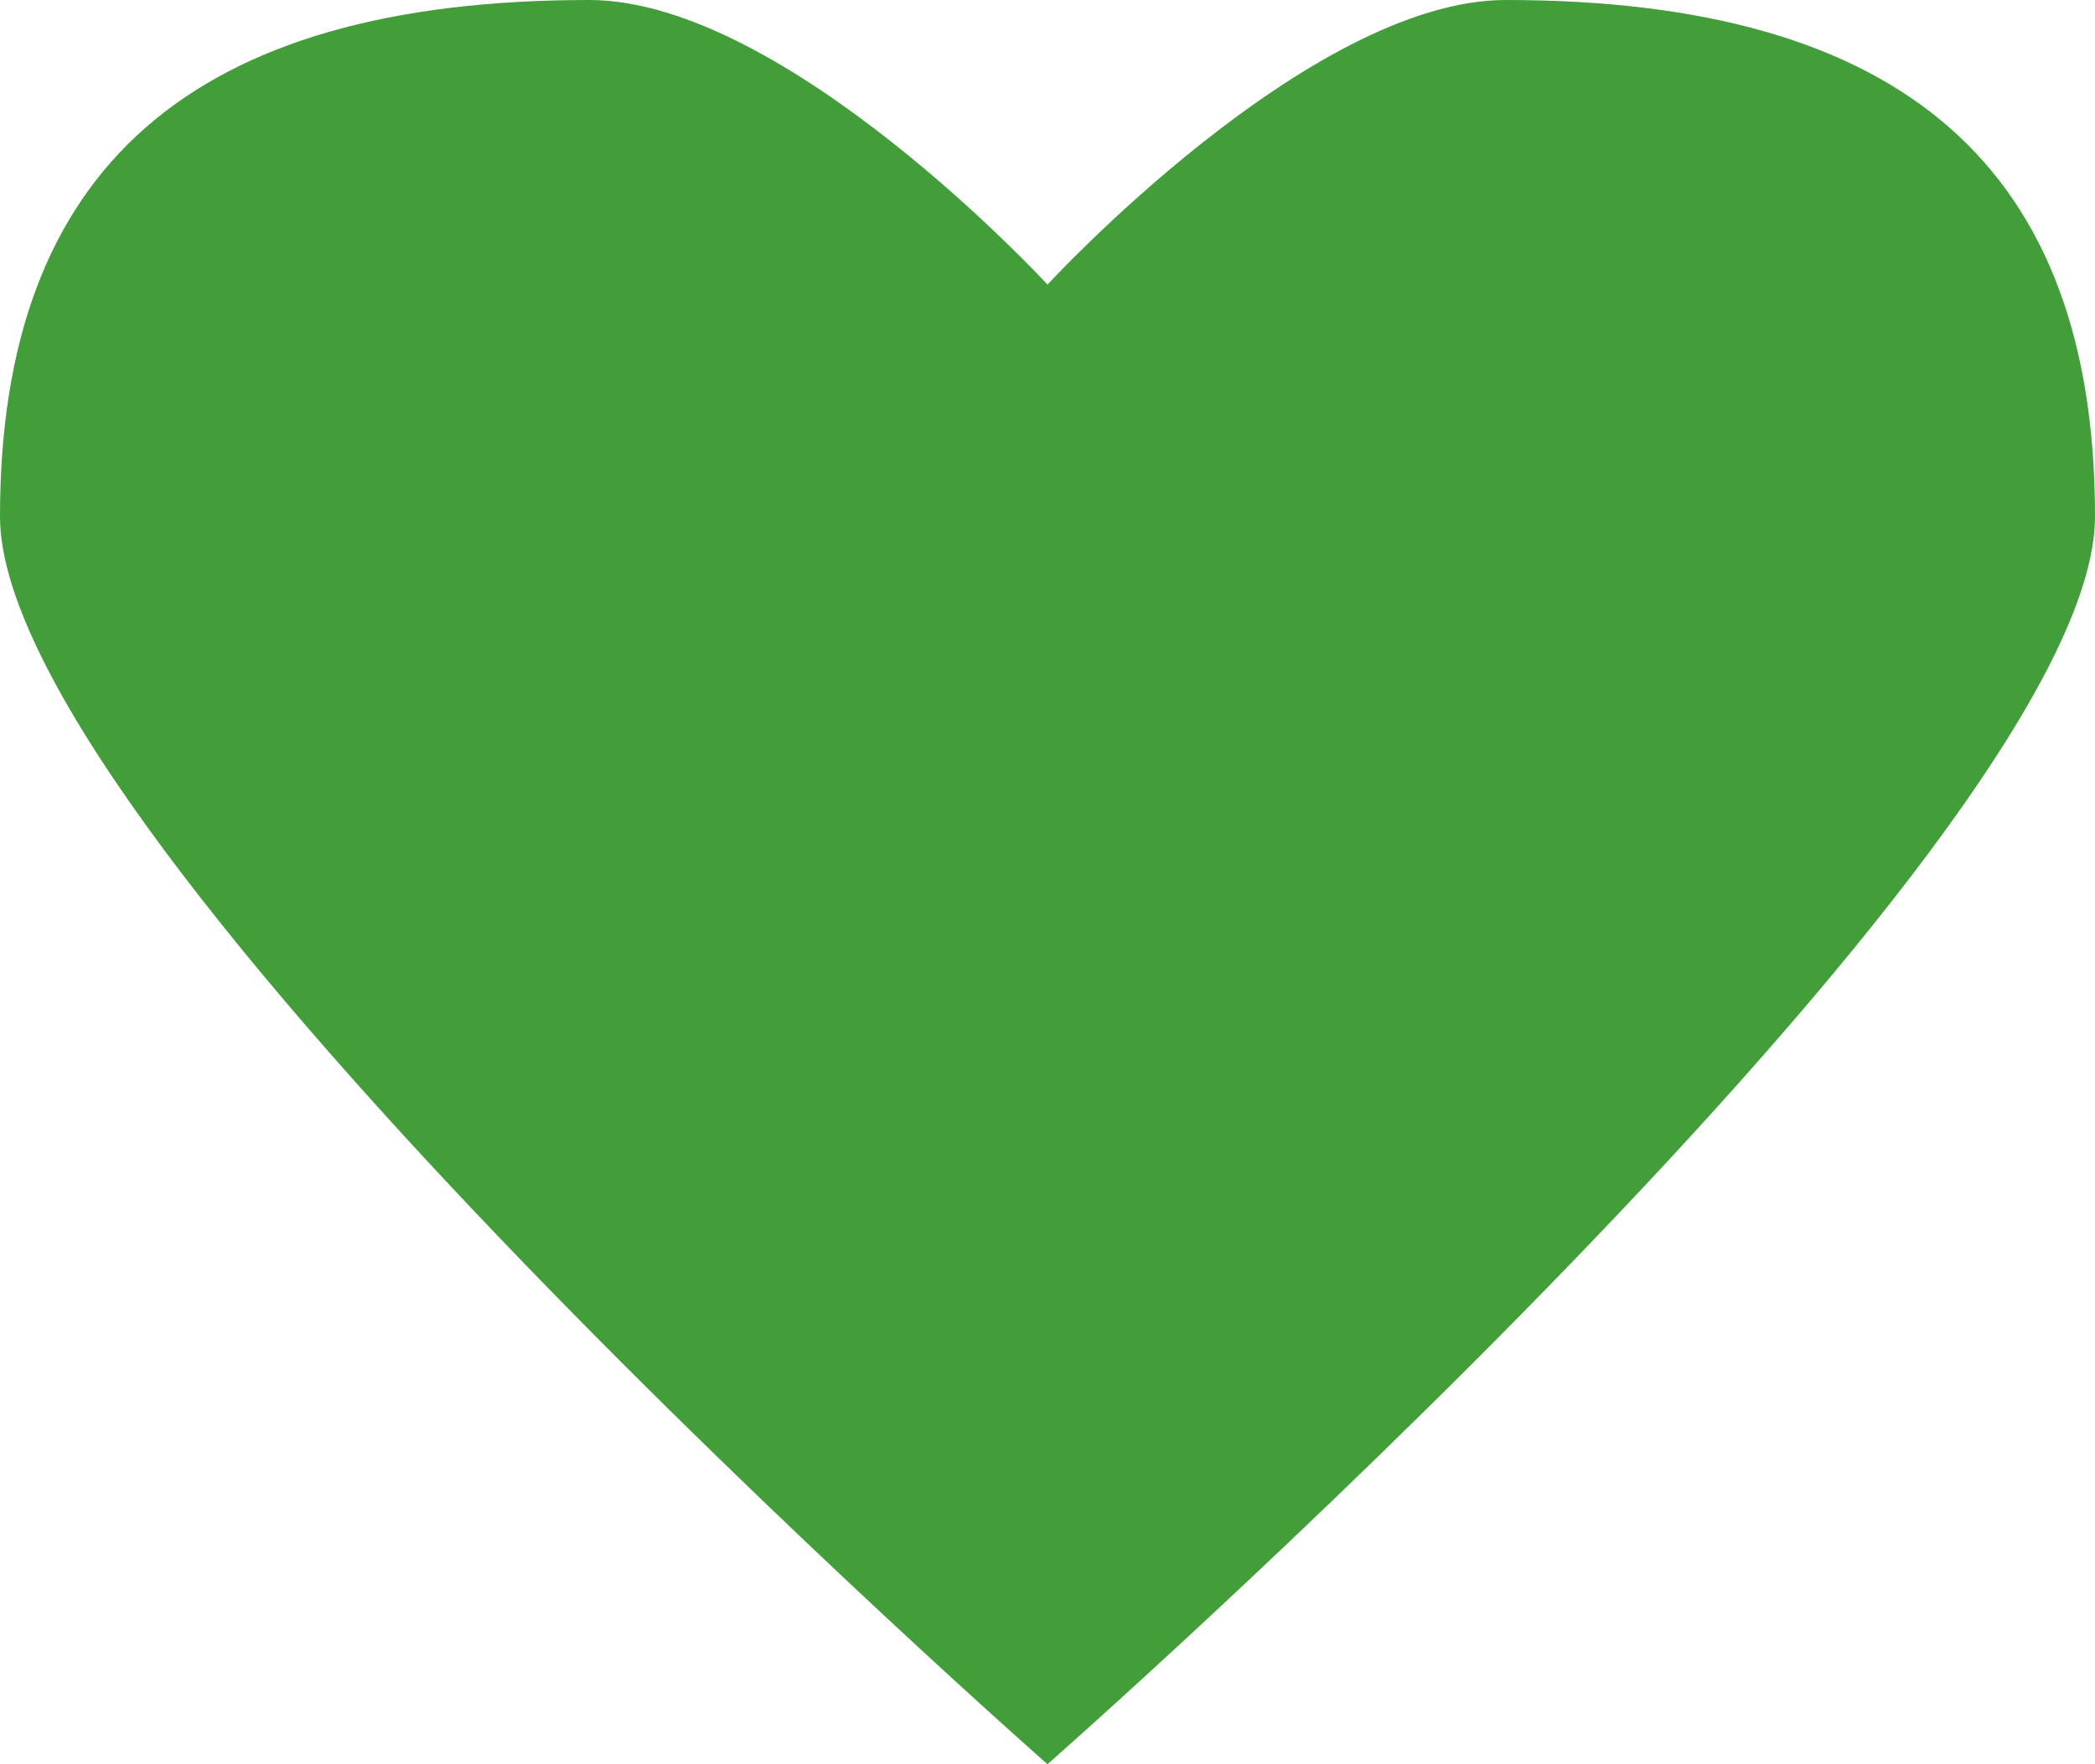
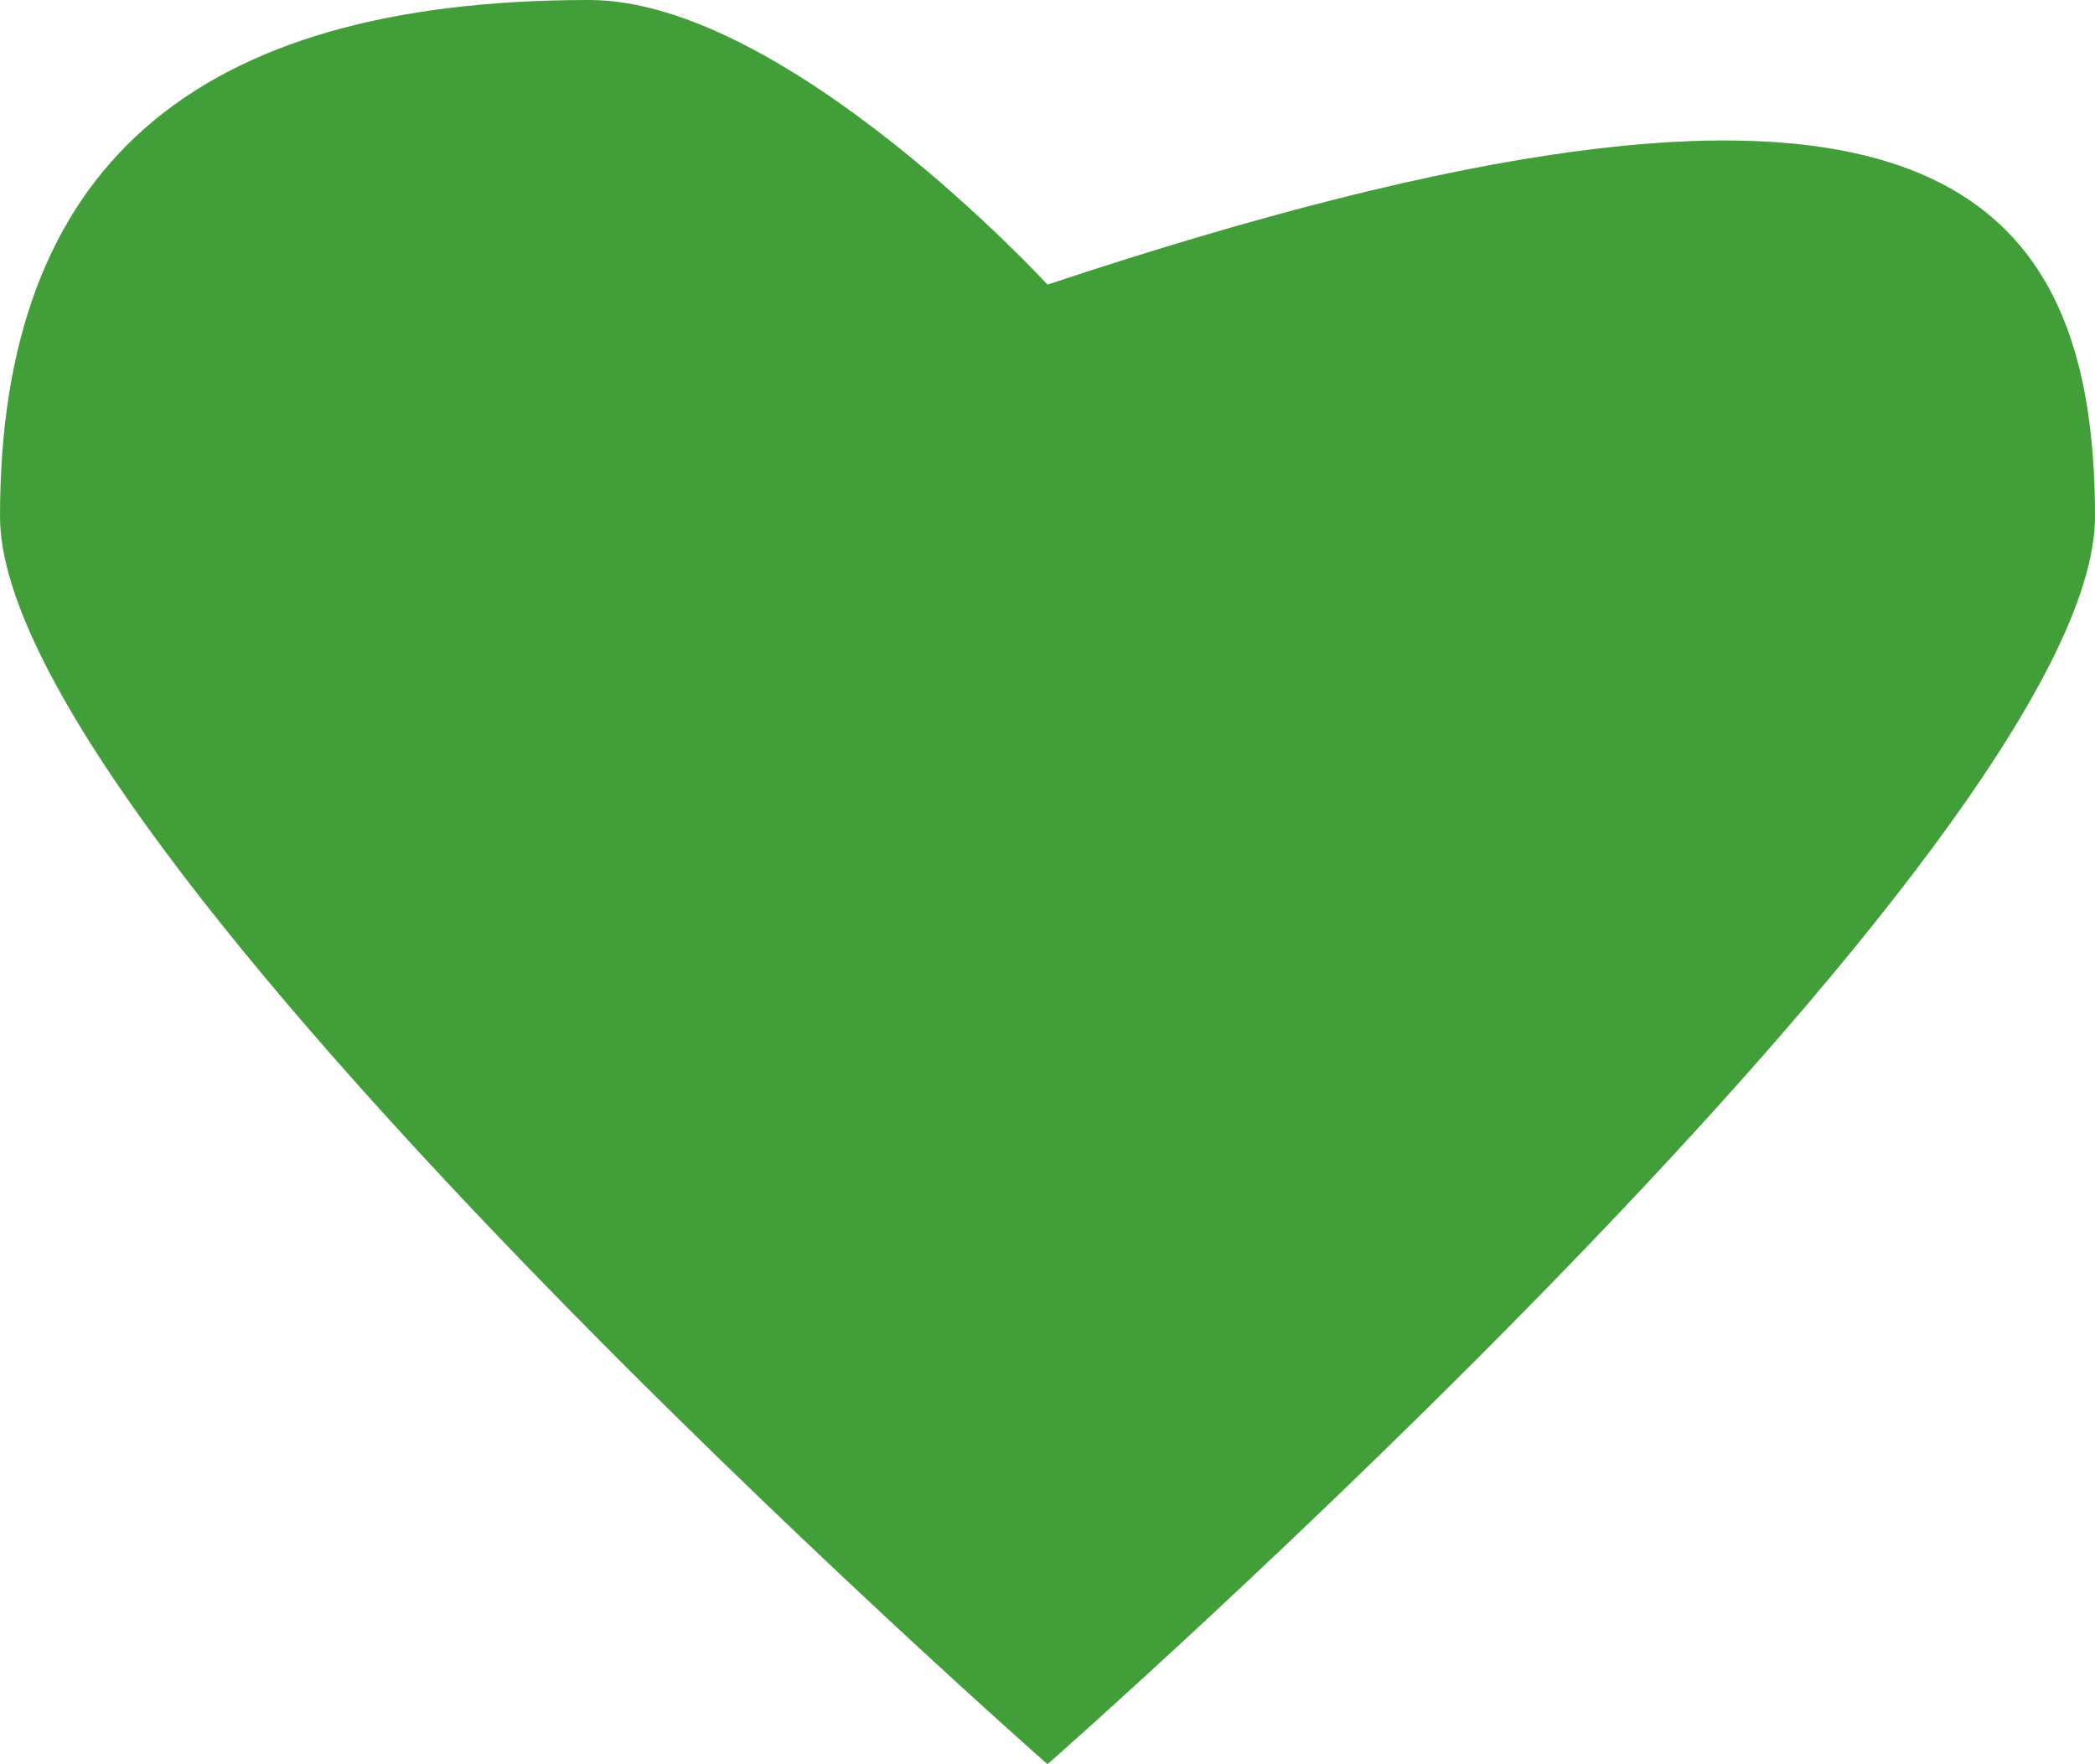
<svg xmlns="http://www.w3.org/2000/svg" width="19" height="16" viewBox="0 0 19 16" fill="none">
-   <path fill-rule="evenodd" clip-rule="evenodd" d="M9.5 16C9.5 16 0 7.65 0 4.684C0 1.527 1.737 0 5.344 0C7.125 0 9.5 2.581 9.5 2.581C9.5 2.581 11.875 0 13.656 0C17.263 0 19 1.526 19 4.684C19 7.65 9.5 16 9.5 16Z" fill="#429E39" />
+   <path fill-rule="evenodd" clip-rule="evenodd" d="M9.5 16C9.5 16 0 7.65 0 4.684C0 1.527 1.737 0 5.344 0C7.125 0 9.5 2.581 9.5 2.581C17.263 0 19 1.526 19 4.684C19 7.65 9.5 16 9.5 16Z" fill="#429E39" />
</svg>